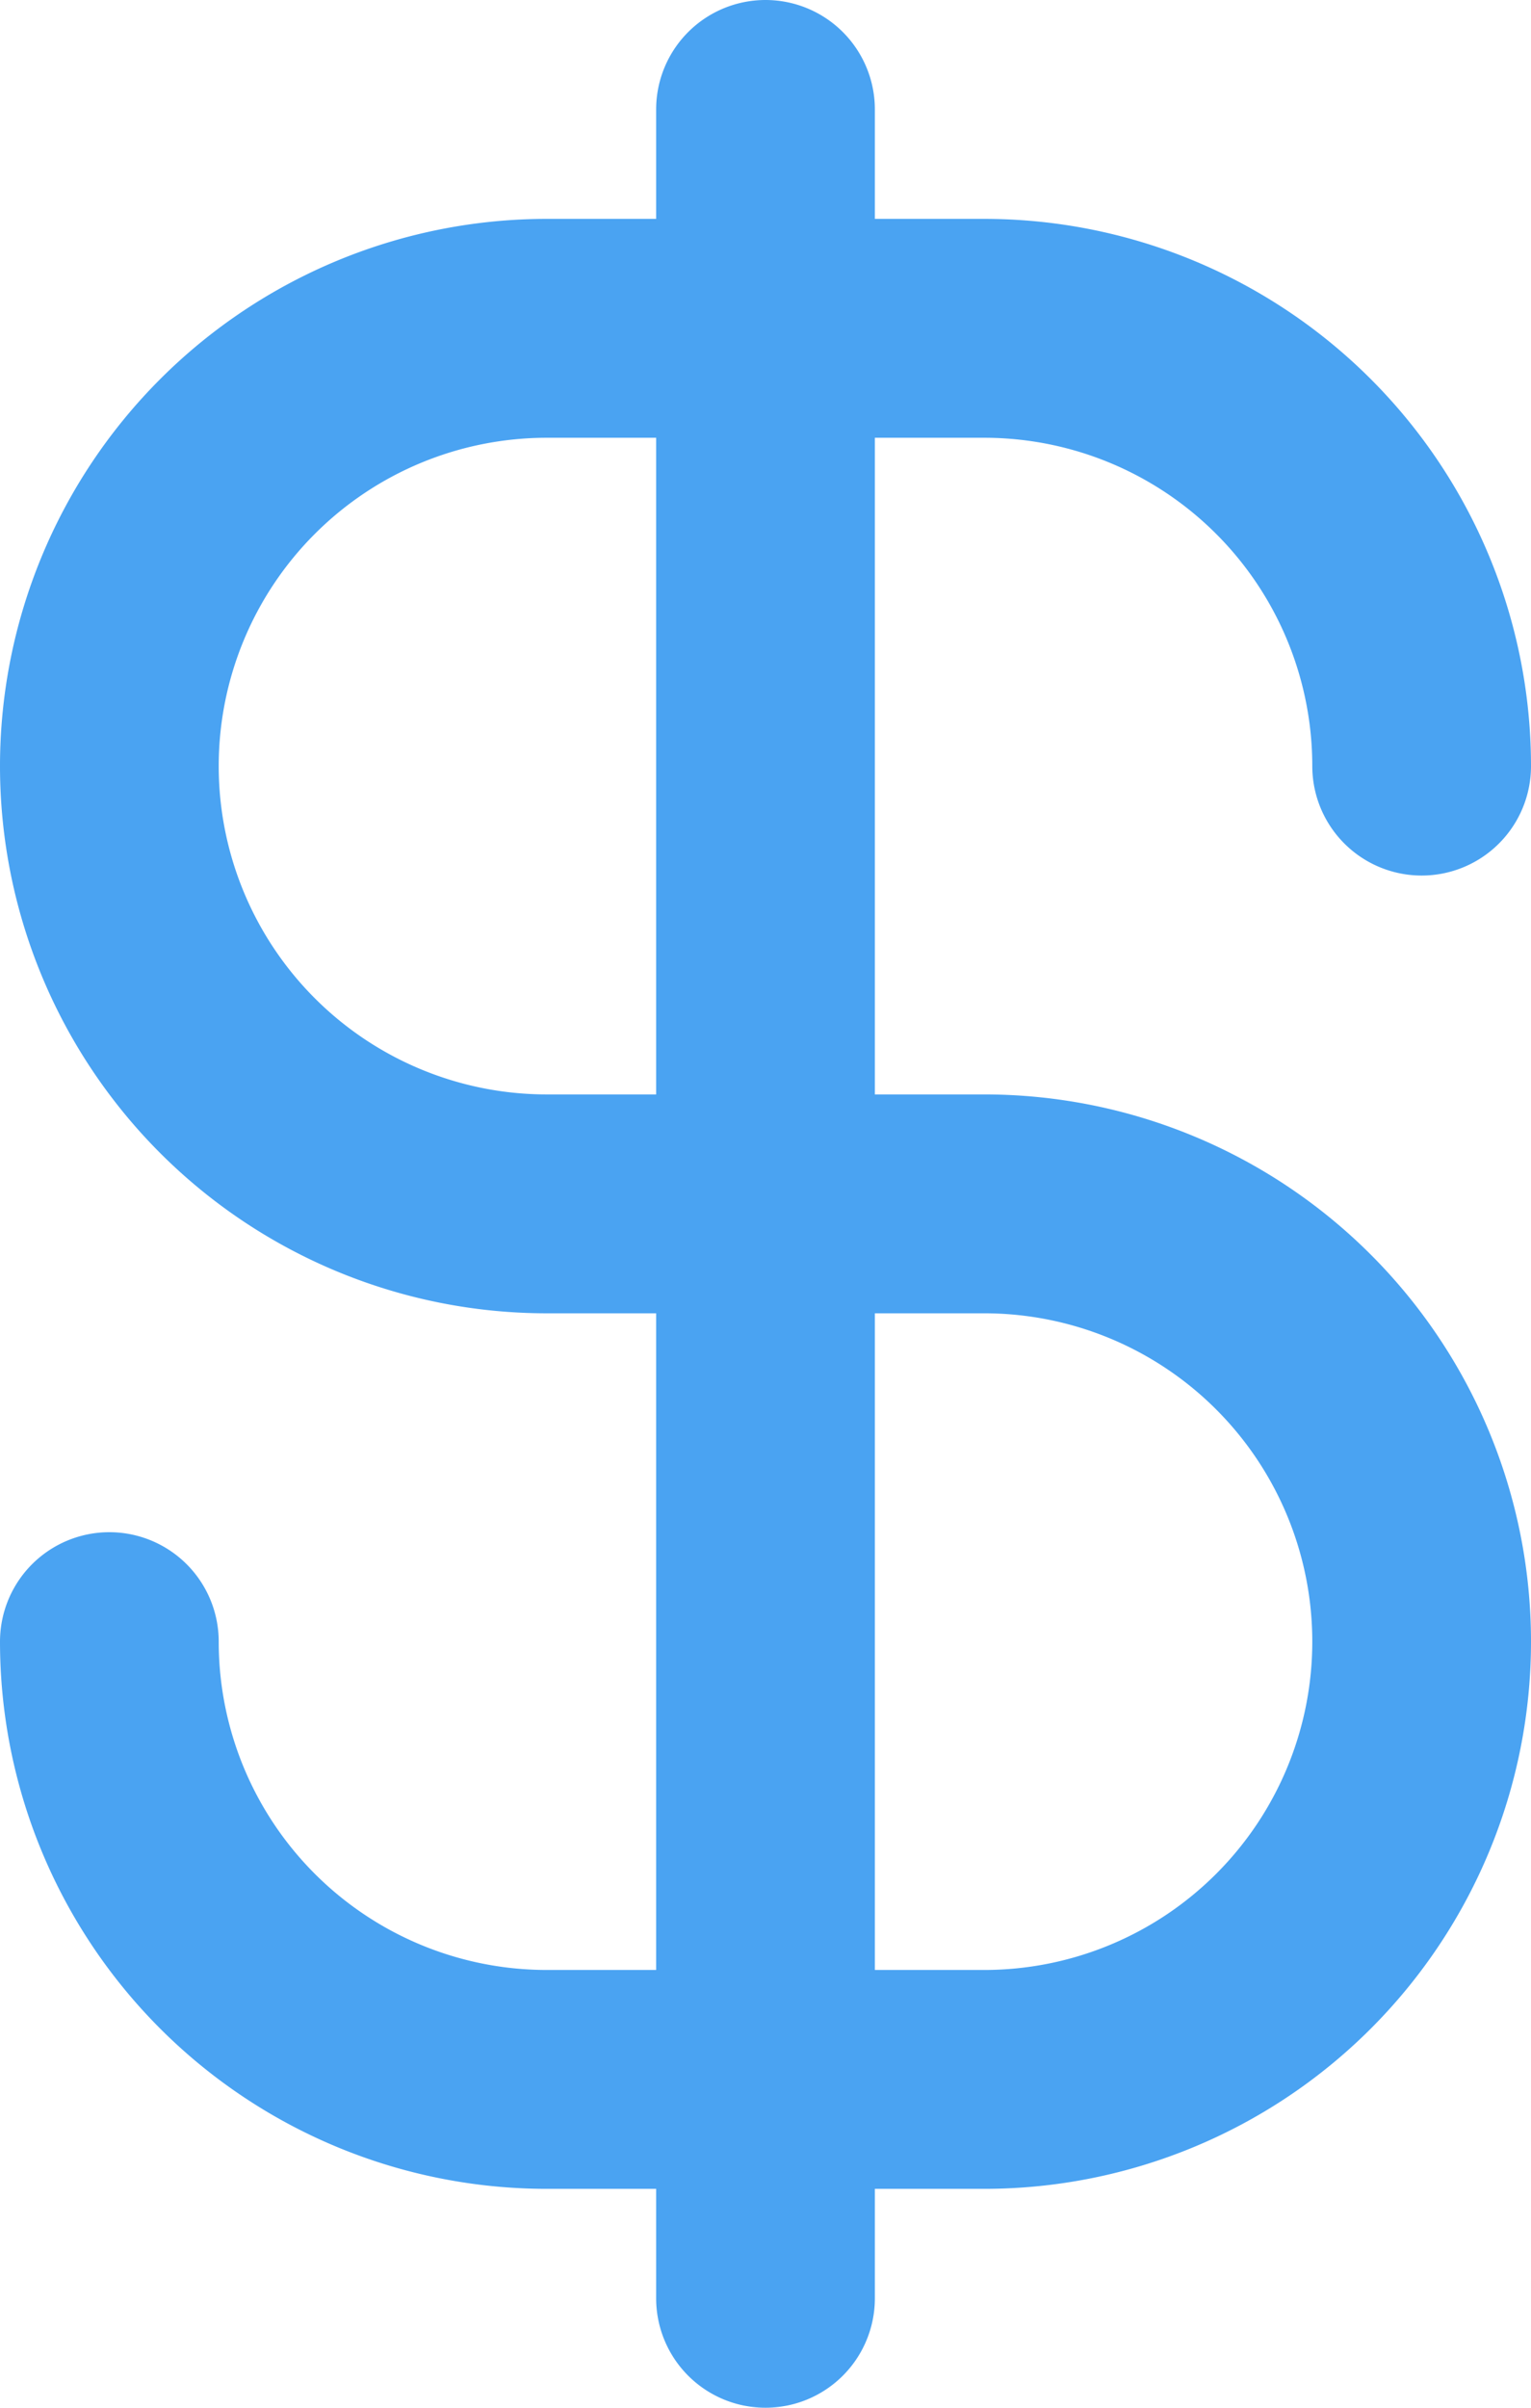
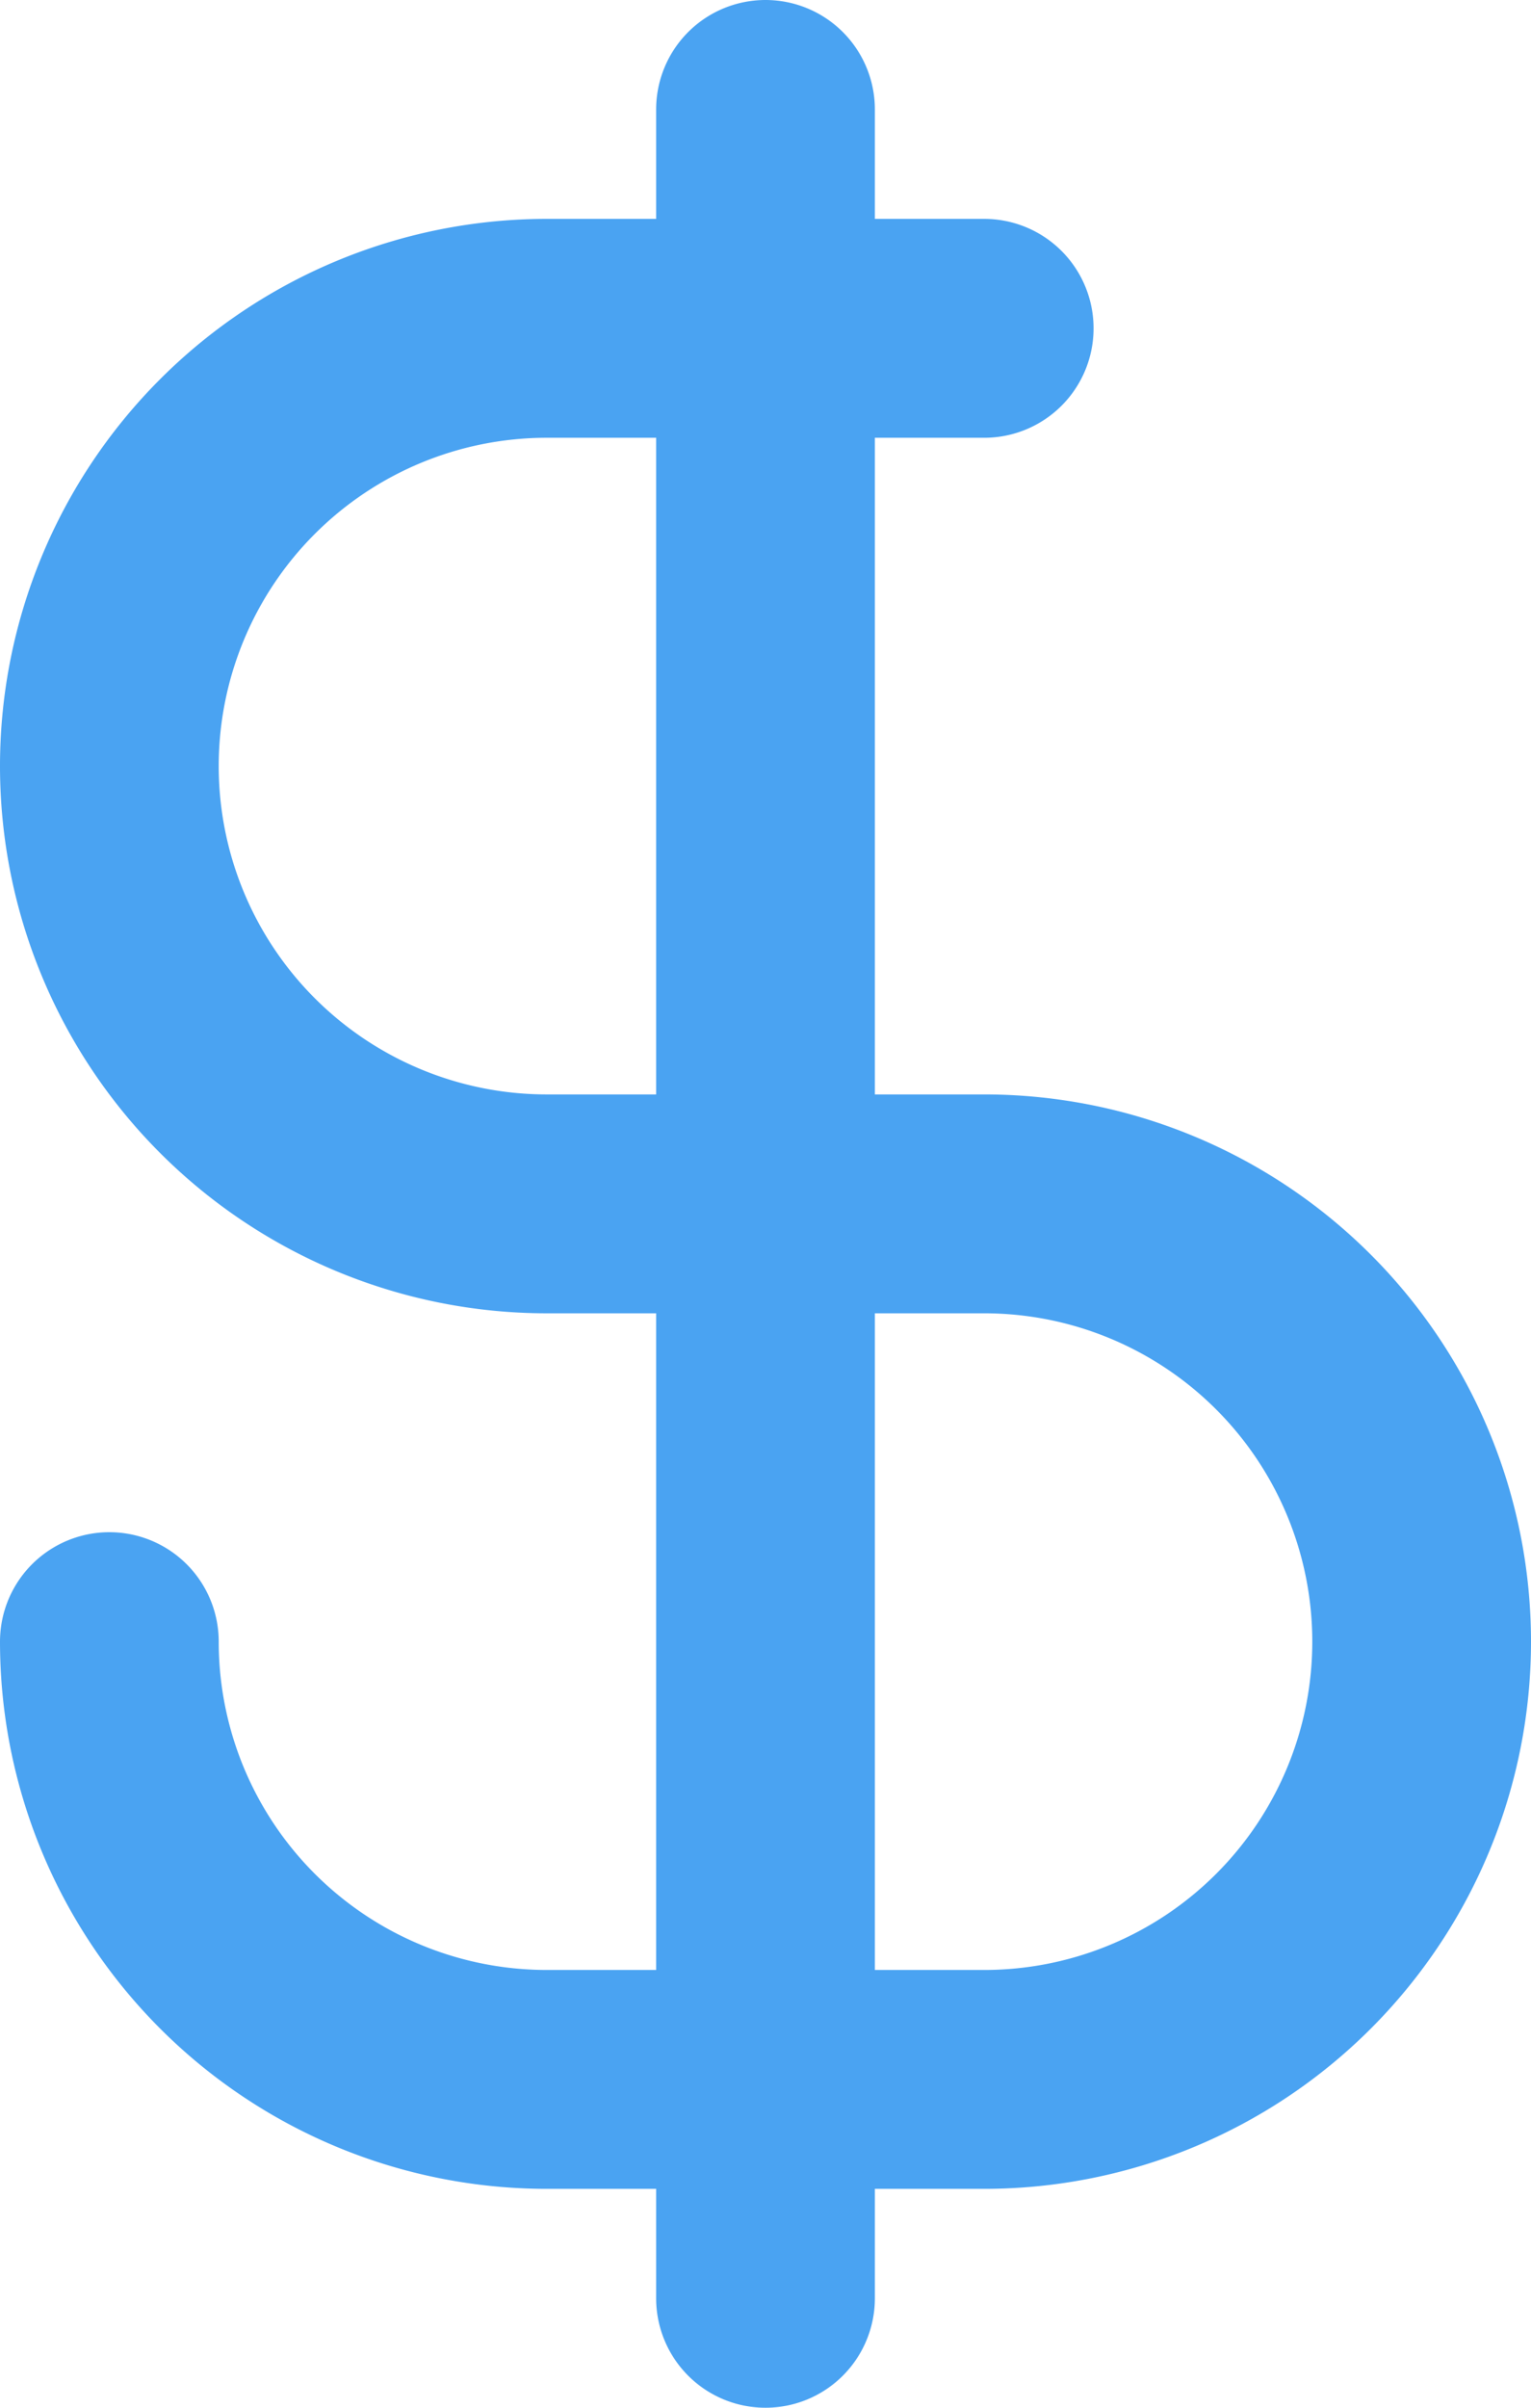
<svg xmlns="http://www.w3.org/2000/svg" width="14" height="22" viewBox="0 0 14 22">
-   <path id="currency-dollar" d="M6,16a4,4,0,0,0,4,4h4a4,4,0,0,0,0-8H10a4,4,0,0,1,0-8h4a4,4,0,0,1,4,4M12,2V22" transform="translate(-5 -1)" fill="none" stroke="#4aa3f2" stroke-linecap="round" stroke-linejoin="round" stroke-width="2" />
+   <path id="currency-dollar" d="M6,16a4,4,0,0,0,4,4h4a4,4,0,0,0,0-8H10a4,4,0,0,1,0-8h4M12,2V22" transform="translate(-5 -1)" fill="none" stroke="#4aa3f2" stroke-linecap="round" stroke-linejoin="round" stroke-width="2" />
</svg>